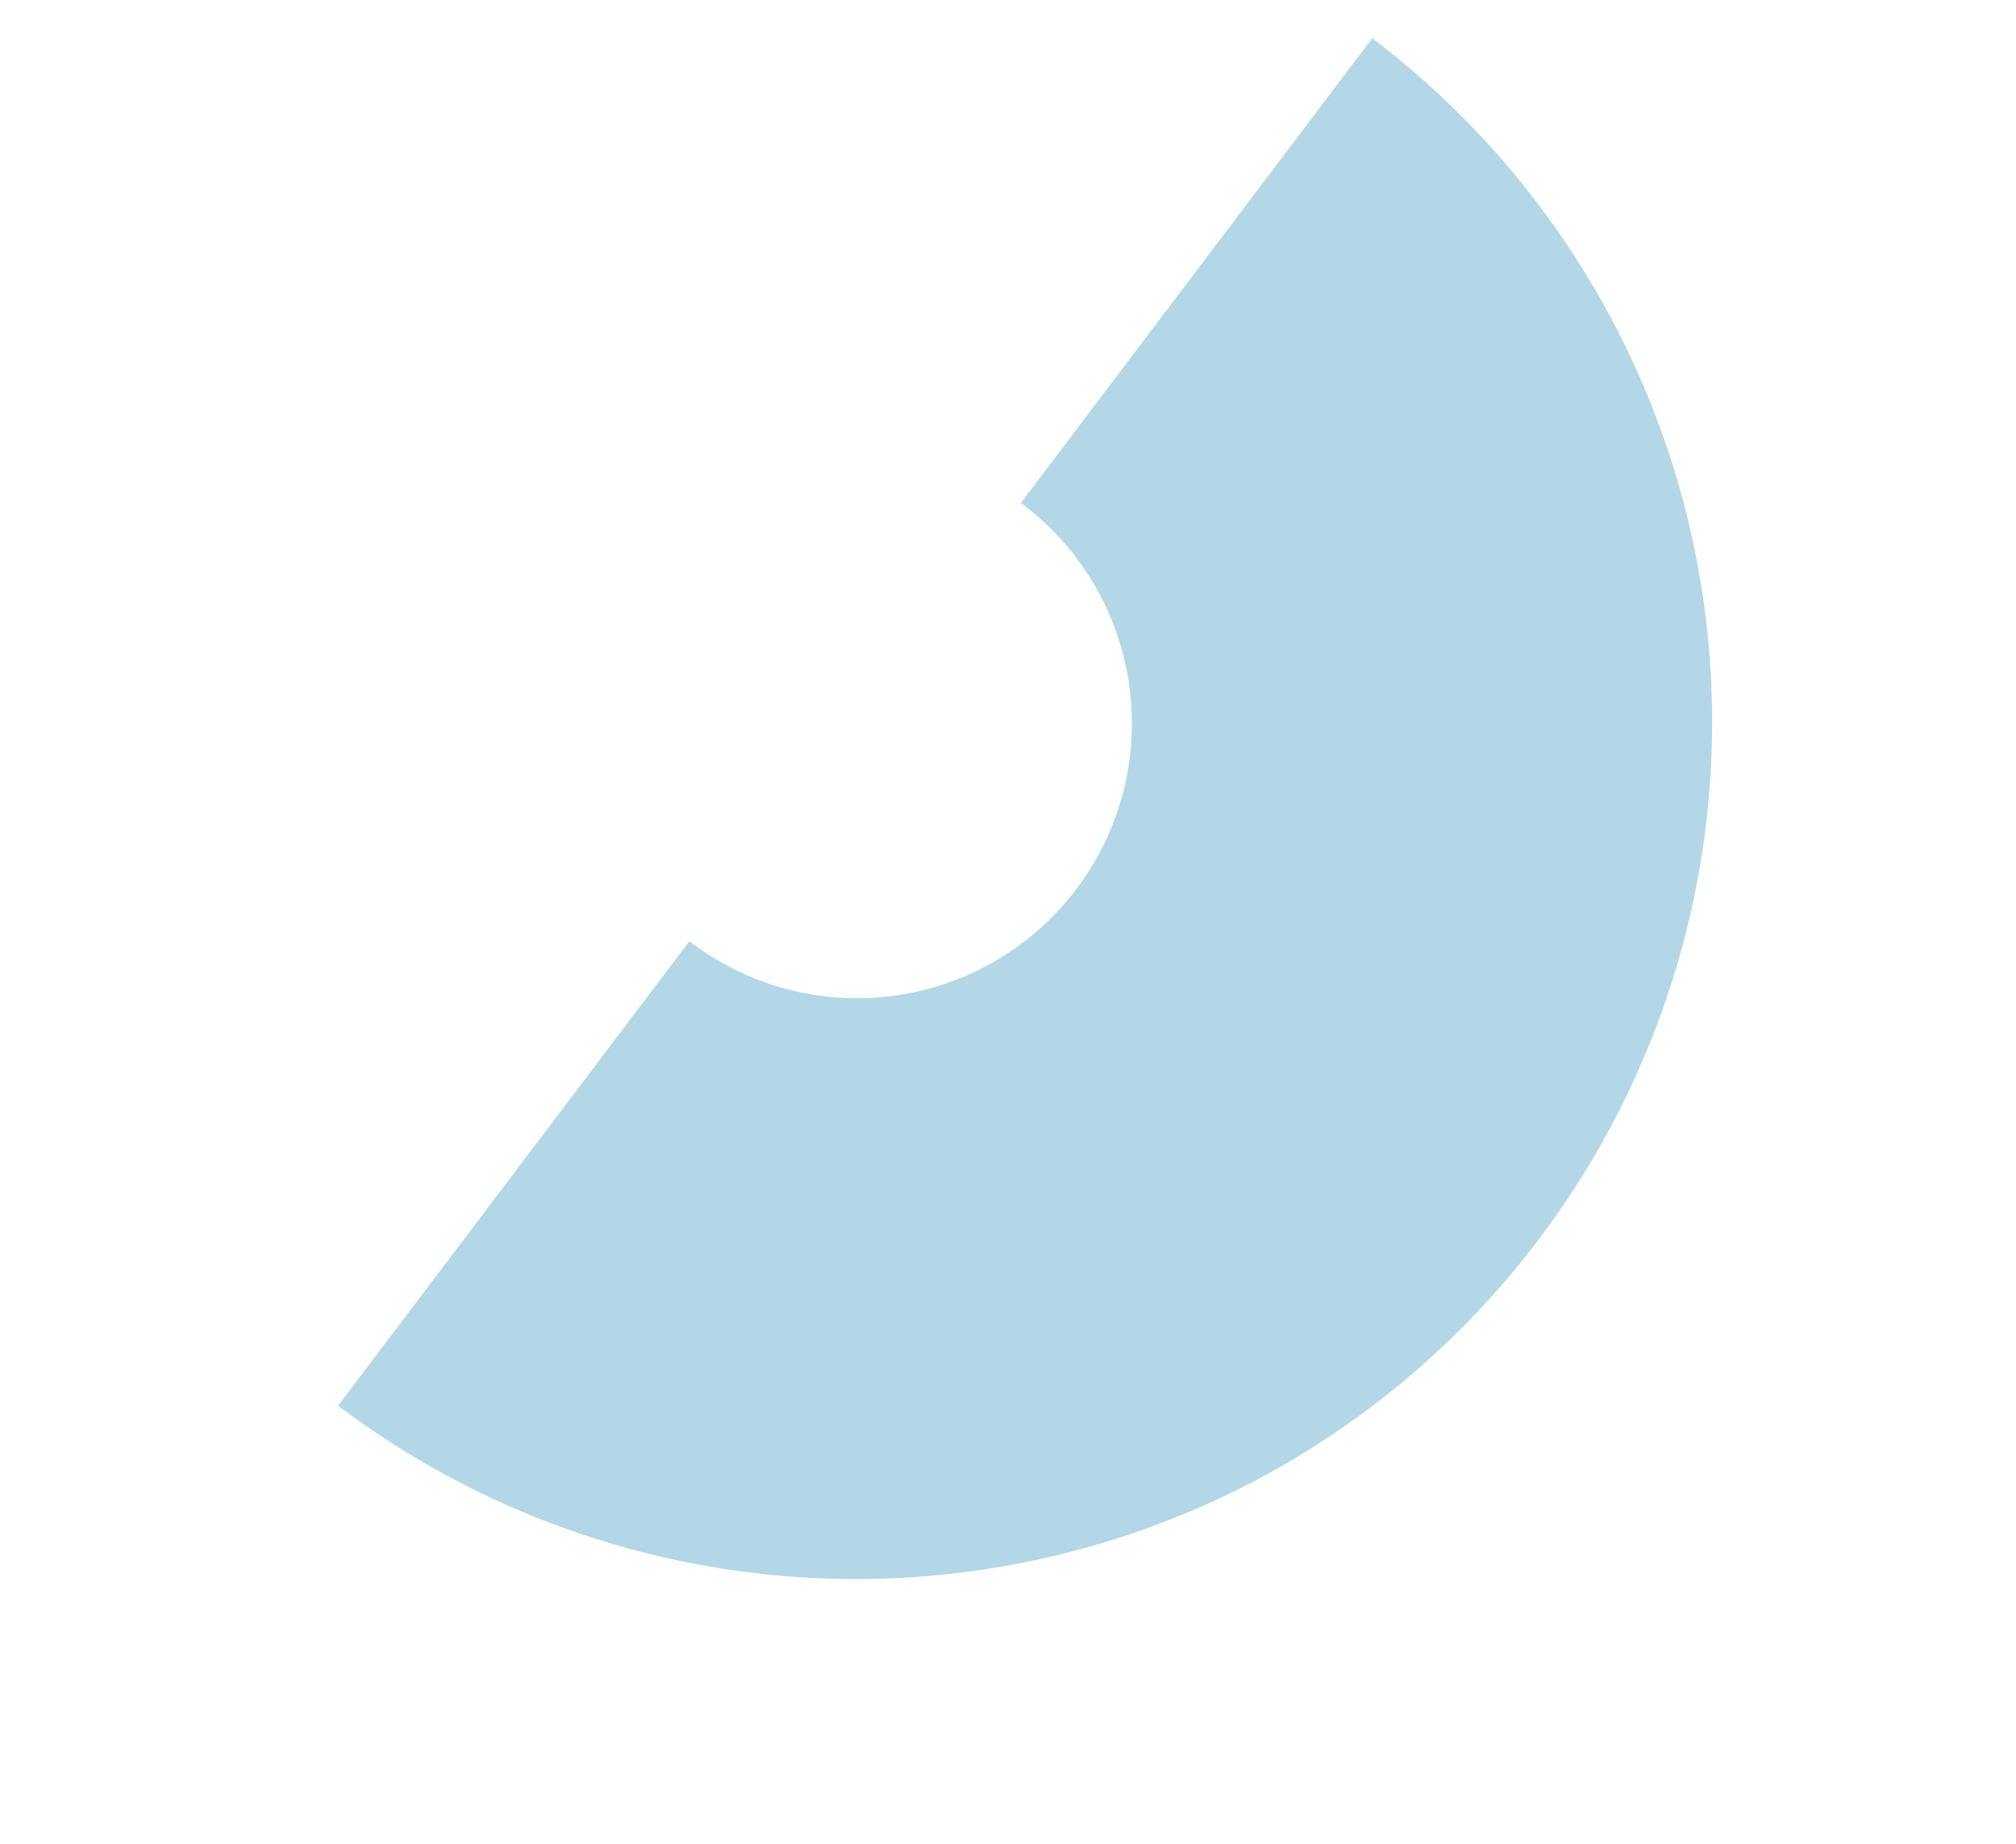
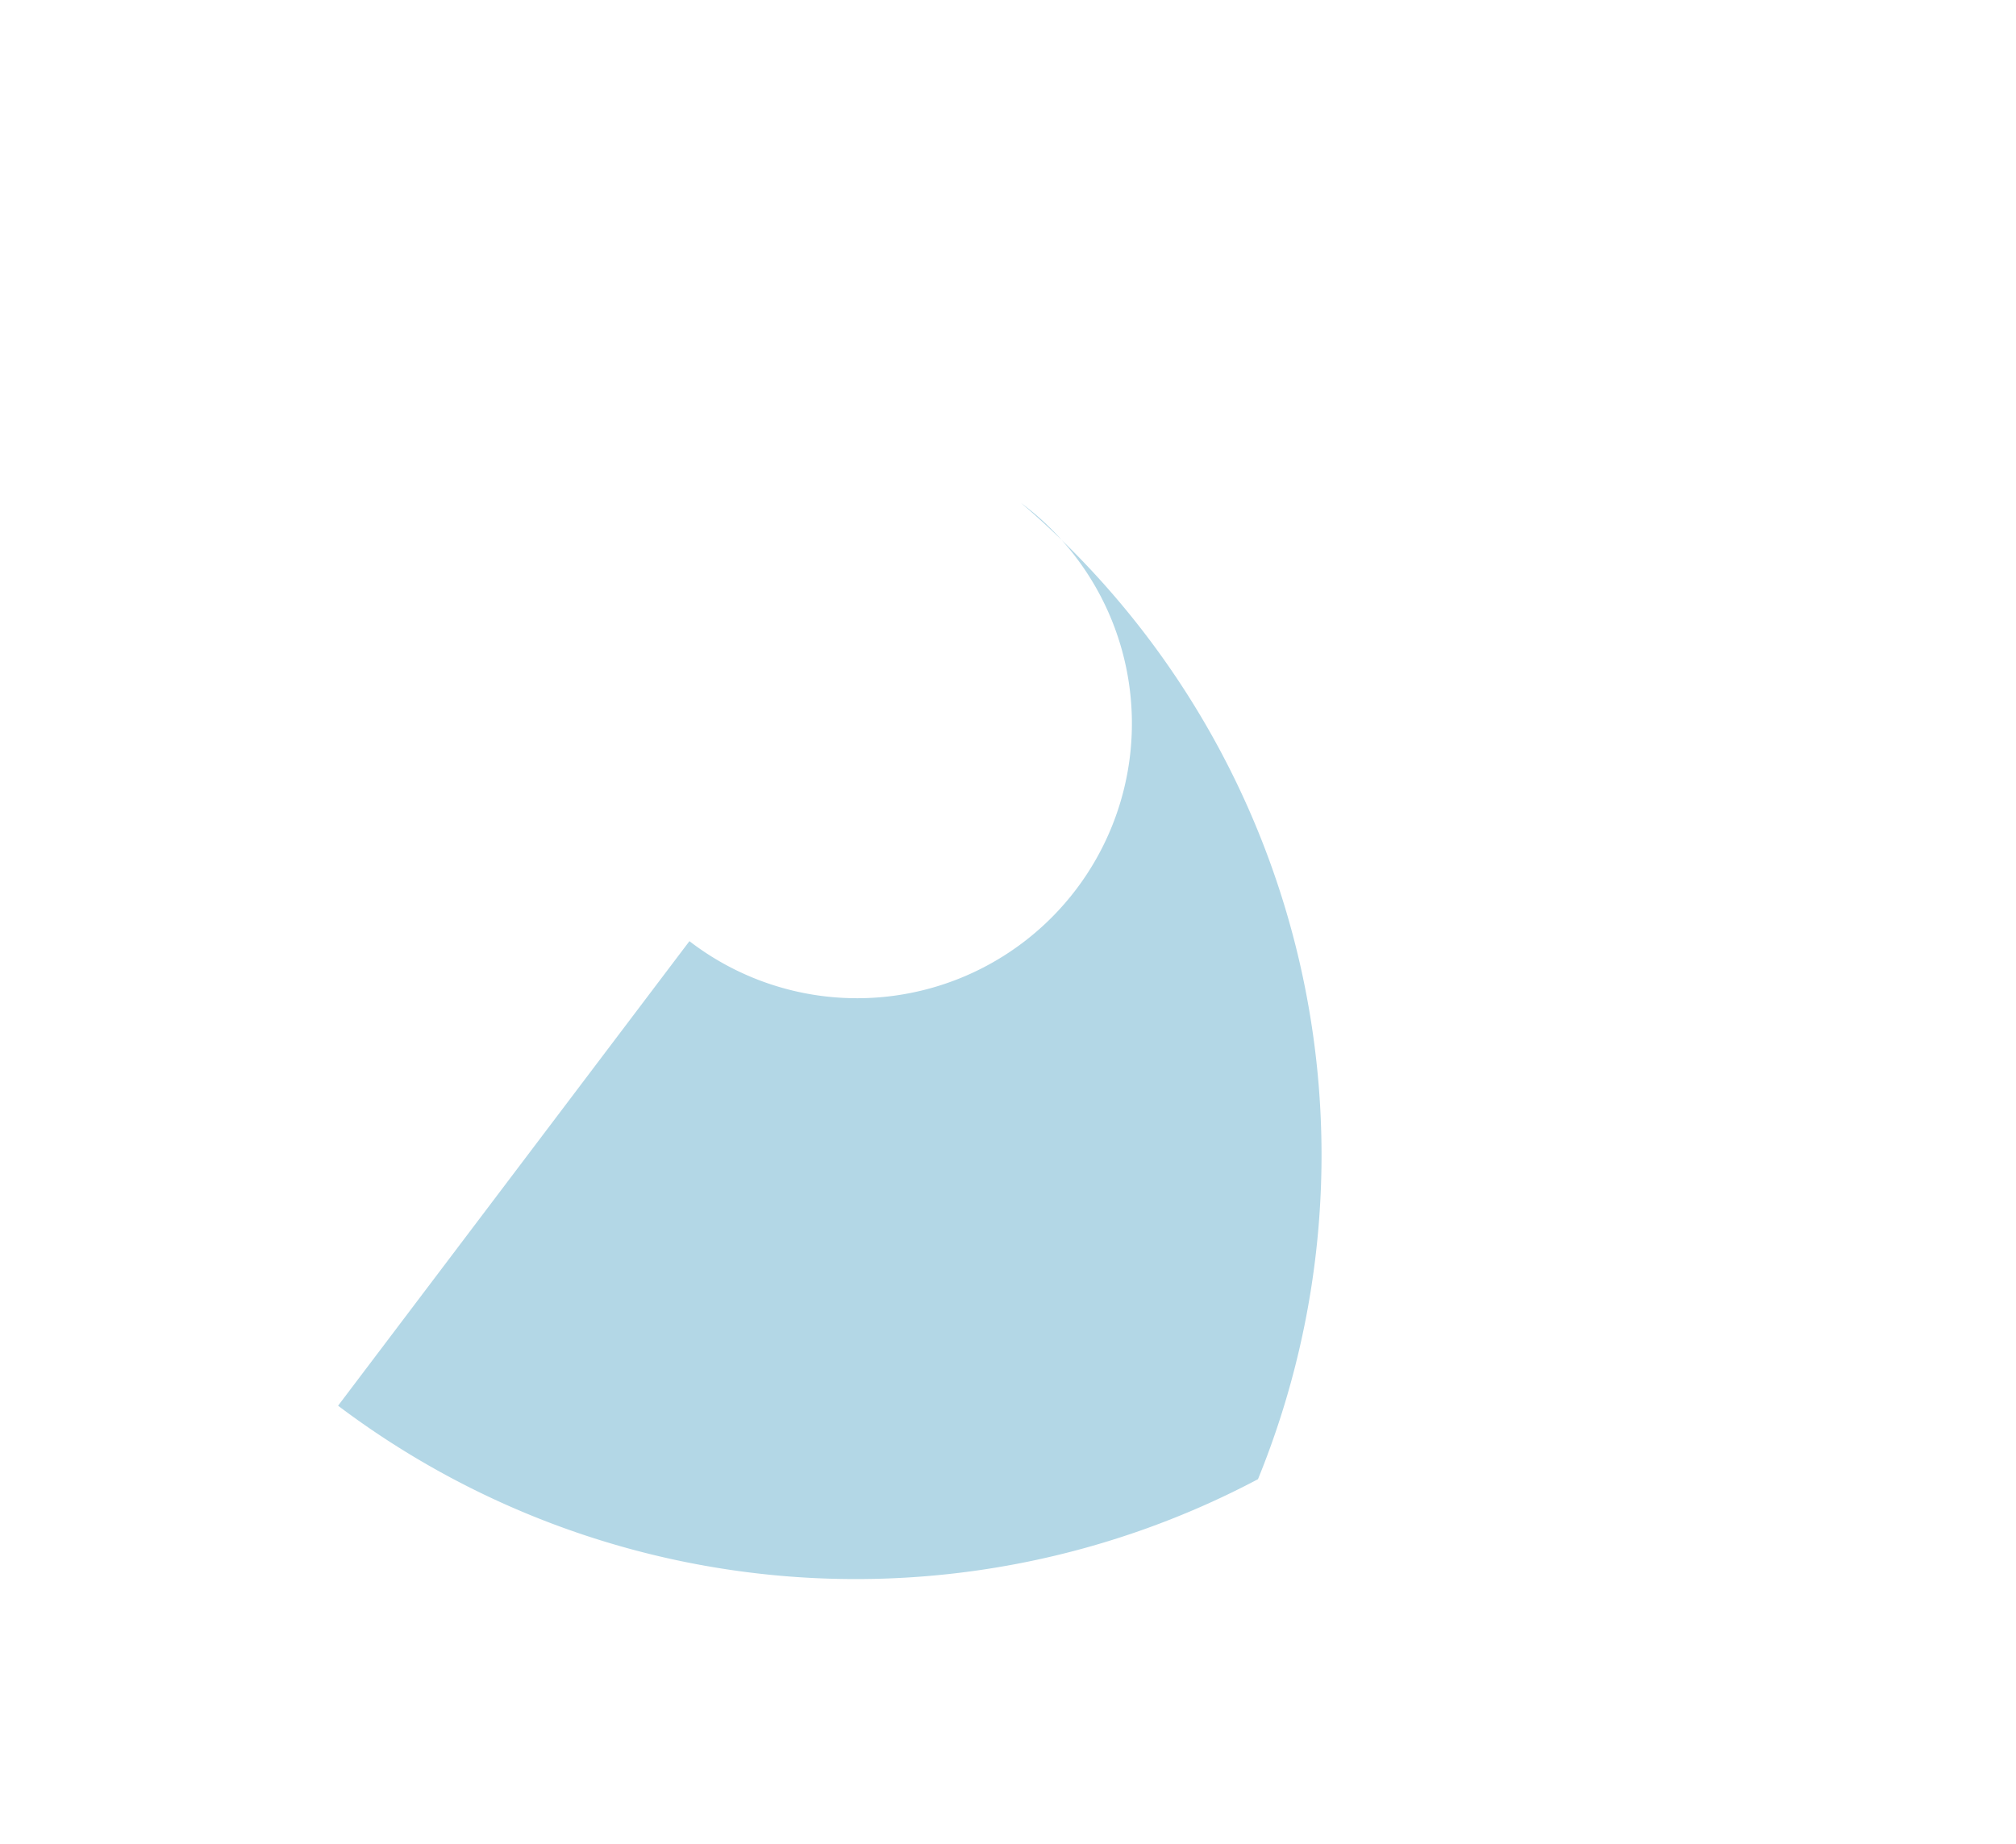
<svg xmlns="http://www.w3.org/2000/svg" width="127.217" height="116.372" viewBox="0 0 127.217 116.372">
-   <path id="Path_2403" data-name="Path 2403" d="M49.1,198.944A54.249,54.249,0,0,1,0,167.613l33.339-15.495A17.344,17.344,0,1,0,64.795,137.5L98.133,122A54.163,54.163,0,0,1,49.1,198.944" transform="matrix(0.883, -0.469, 0.469, 0.883, -57.276, -59.286)" fill="#b3d7e6" />
+   <path id="Path_2403" data-name="Path 2403" d="M49.1,198.944A54.249,54.249,0,0,1,0,167.613l33.339-15.495A17.344,17.344,0,1,0,64.795,137.5A54.163,54.163,0,0,1,49.1,198.944" transform="matrix(0.883, -0.469, 0.469, 0.883, -57.276, -59.286)" fill="#b3d7e6" />
</svg>